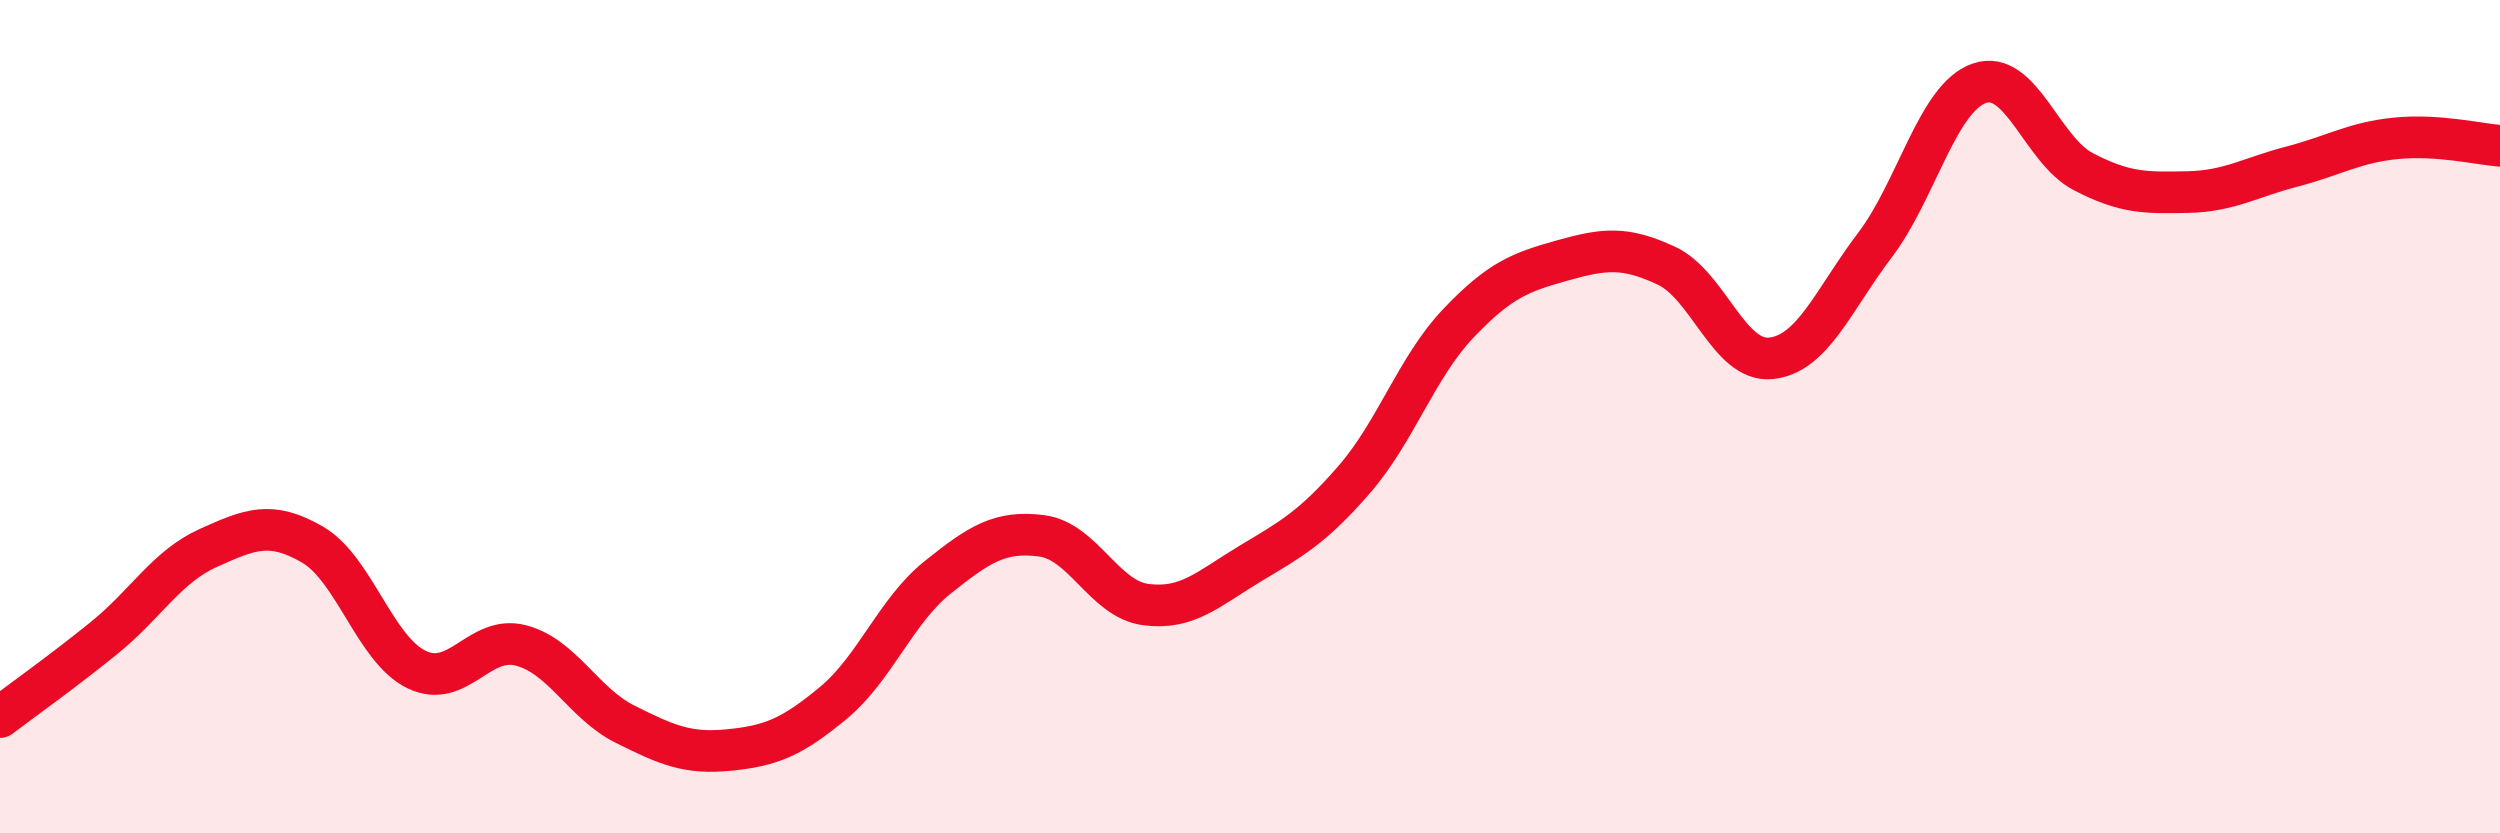
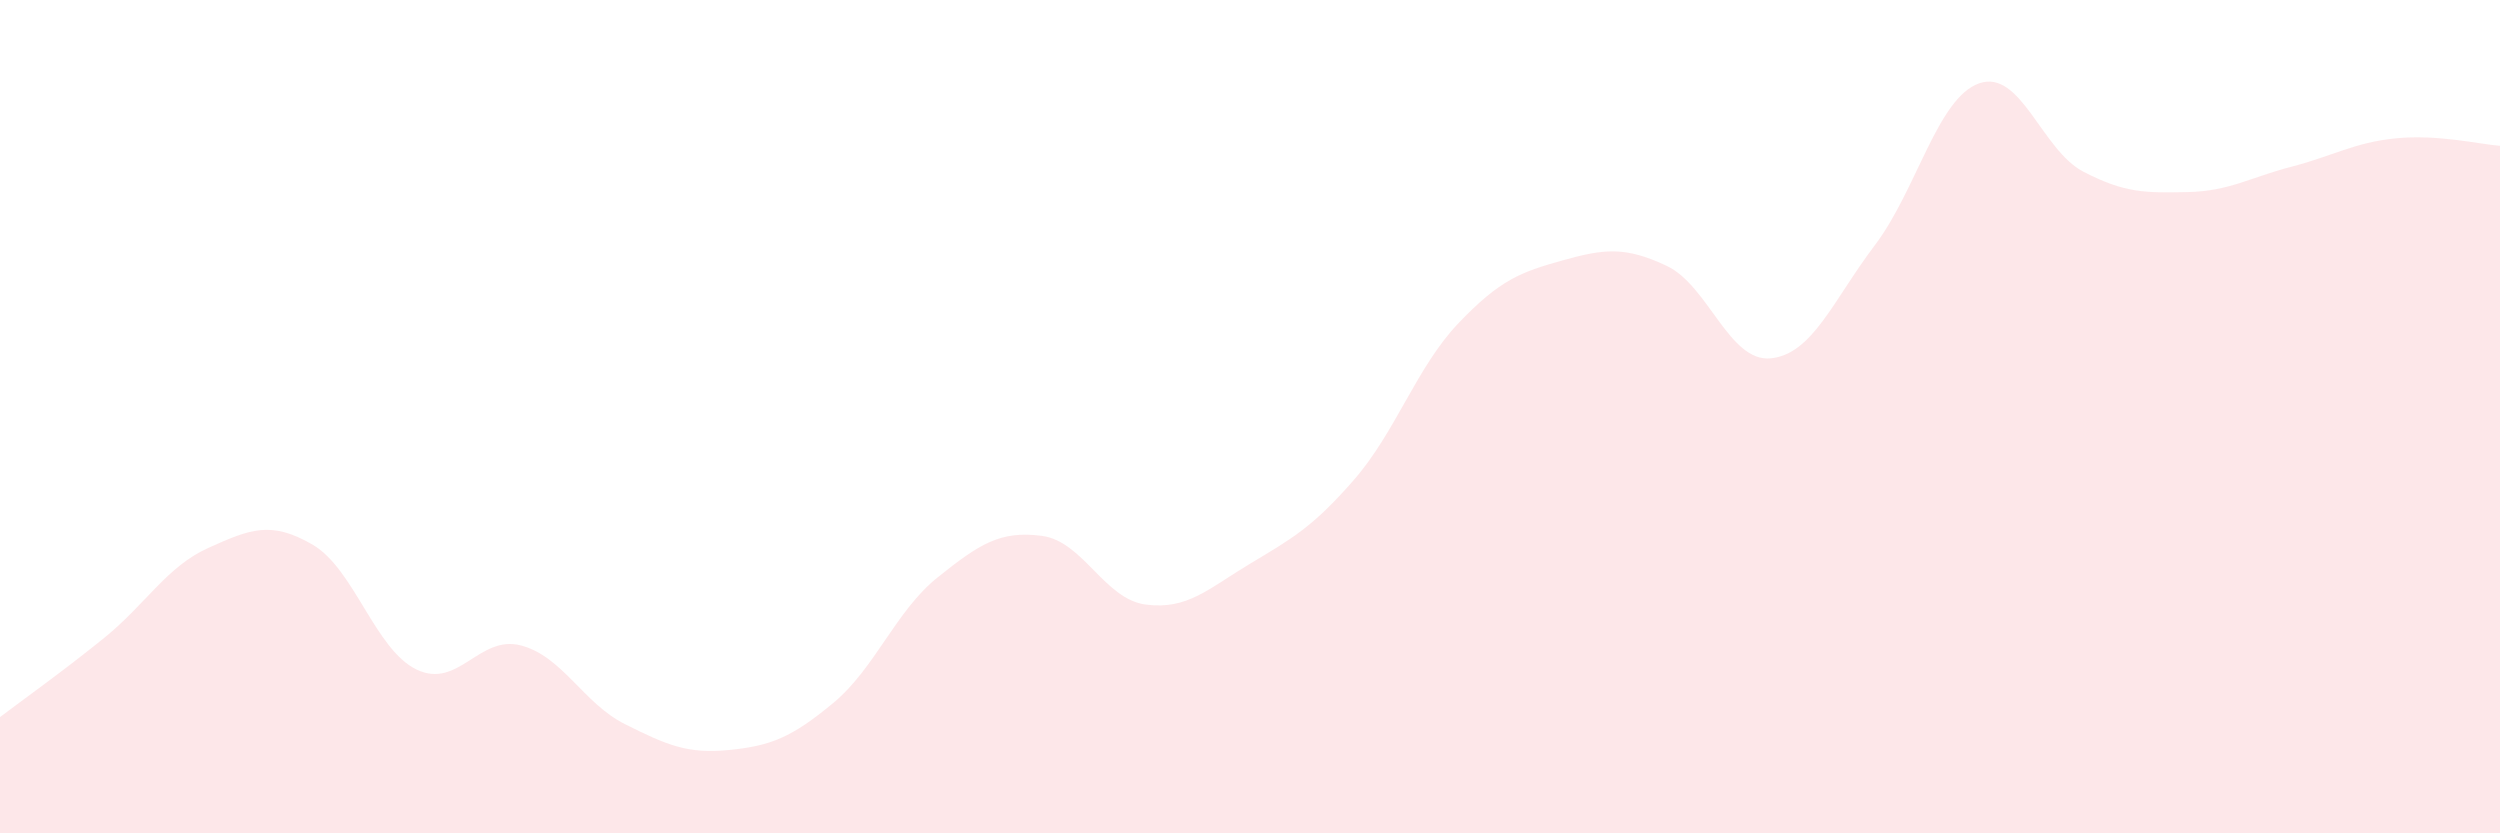
<svg xmlns="http://www.w3.org/2000/svg" width="60" height="20" viewBox="0 0 60 20">
  <path d="M 0,17.21 C 0.5,16.83 1.5,16.12 2.5,15.31 C 3.5,14.5 4,13.6 5,13.15 C 6,12.7 6.5,12.49 7.5,13.07 C 8.5,13.65 9,15.59 10,16.07 C 11,16.55 11.5,15.23 12.5,15.49 C 13.5,15.75 14,16.88 15,17.38 C 16,17.88 16.5,18.1 17.5,18 C 18.5,17.9 19,17.7 20,16.87 C 21,16.04 21.5,14.66 22.5,13.86 C 23.5,13.06 24,12.73 25,12.86 C 26,12.99 26.5,14.38 27.5,14.51 C 28.5,14.64 29,14.13 30,13.53 C 31,12.93 31.5,12.66 32.5,11.51 C 33.5,10.36 34,8.81 35,7.76 C 36,6.71 36.5,6.53 37.5,6.25 C 38.5,5.97 39,5.91 40,6.38 C 41,6.85 41.5,8.7 42.5,8.6 C 43.5,8.5 44,7.2 45,5.88 C 46,4.56 46.5,2.35 47.5,2 C 48.5,1.65 49,3.6 50,4.12 C 51,4.64 51.5,4.63 52.5,4.61 C 53.5,4.59 54,4.26 55,4 C 56,3.74 56.5,3.42 57.5,3.32 C 58.5,3.22 59.5,3.46 60,3.5L60 20L0 20Z" fill="#EB0A25" opacity="0.1" stroke-linecap="round" stroke-linejoin="round" />
-   <path d="M 0,17.21 C 0.5,16.83 1.5,16.12 2.5,15.31 C 3.5,14.5 4,13.6 5,13.15 C 6,12.7 6.5,12.49 7.5,13.07 C 8.5,13.65 9,15.59 10,16.07 C 11,16.55 11.5,15.23 12.5,15.49 C 13.5,15.75 14,16.88 15,17.38 C 16,17.88 16.5,18.1 17.5,18 C 18.5,17.9 19,17.7 20,16.87 C 21,16.04 21.5,14.66 22.5,13.86 C 23.5,13.06 24,12.73 25,12.86 C 26,12.99 26.5,14.38 27.5,14.51 C 28.5,14.64 29,14.13 30,13.53 C 31,12.93 31.5,12.66 32.5,11.51 C 33.5,10.36 34,8.81 35,7.76 C 36,6.71 36.5,6.53 37.5,6.25 C 38.5,5.97 39,5.91 40,6.38 C 41,6.85 41.5,8.7 42.5,8.6 C 43.5,8.5 44,7.2 45,5.88 C 46,4.56 46.5,2.35 47.5,2 C 48.5,1.65 49,3.6 50,4.12 C 51,4.64 51.5,4.63 52.5,4.61 C 53.5,4.59 54,4.26 55,4 C 56,3.74 56.5,3.42 57.5,3.32 C 58.5,3.22 59.5,3.46 60,3.5" stroke="#EB0A25" stroke-width="1" fill="none" stroke-linecap="round" stroke-linejoin="round" />
</svg>